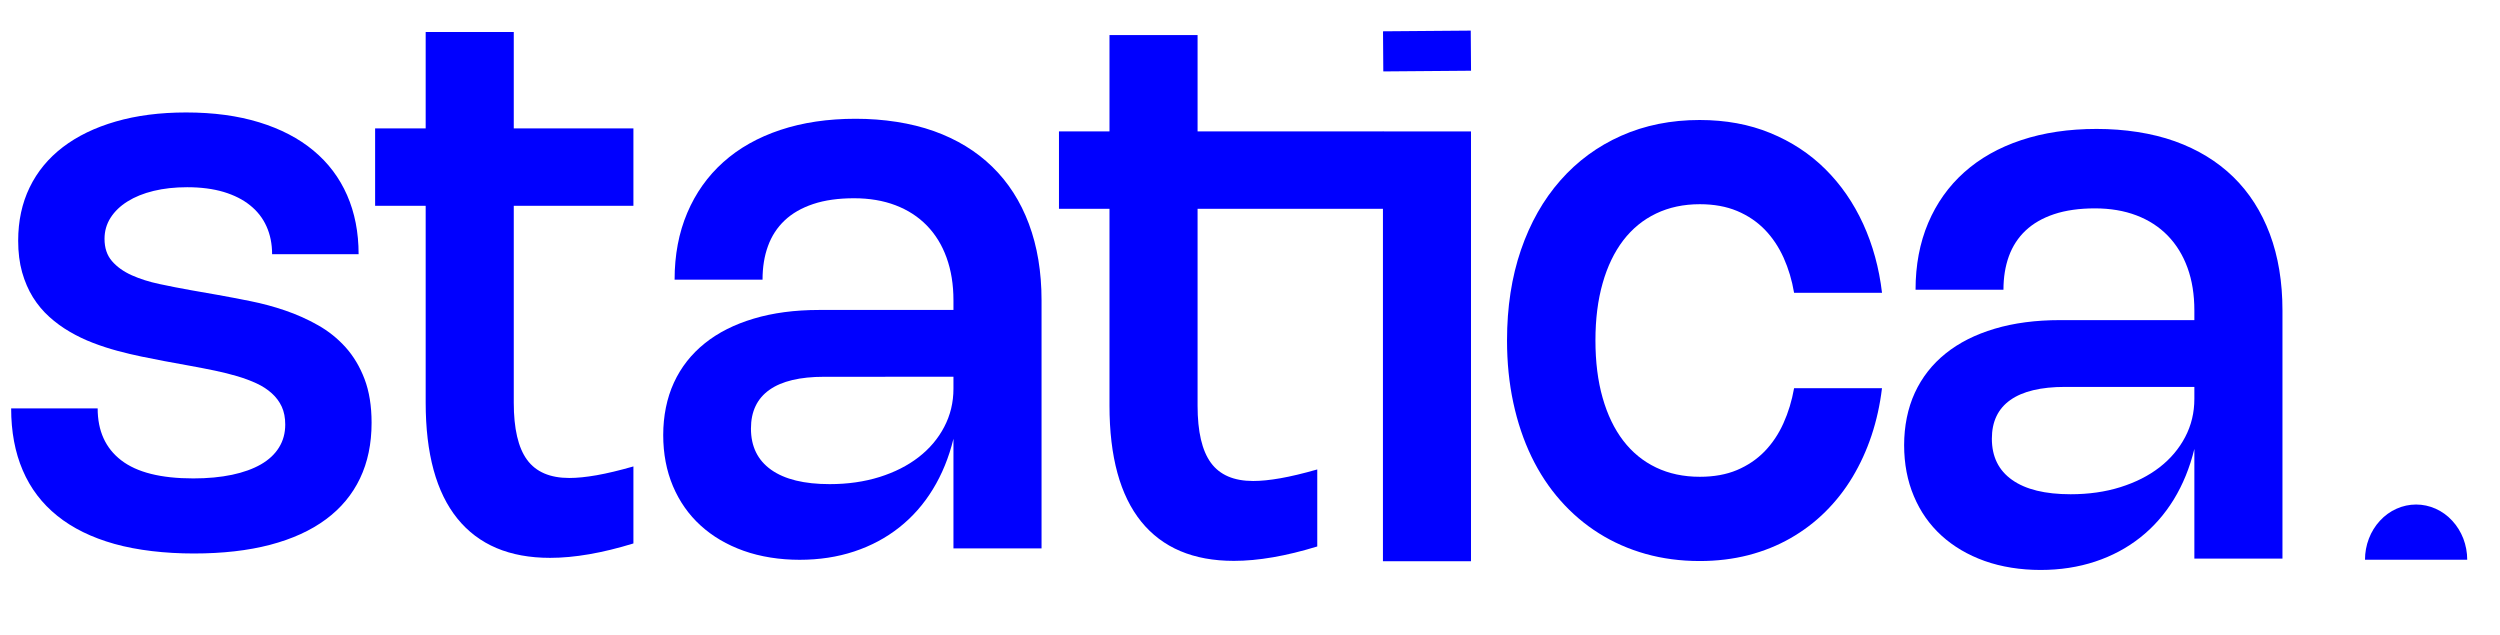
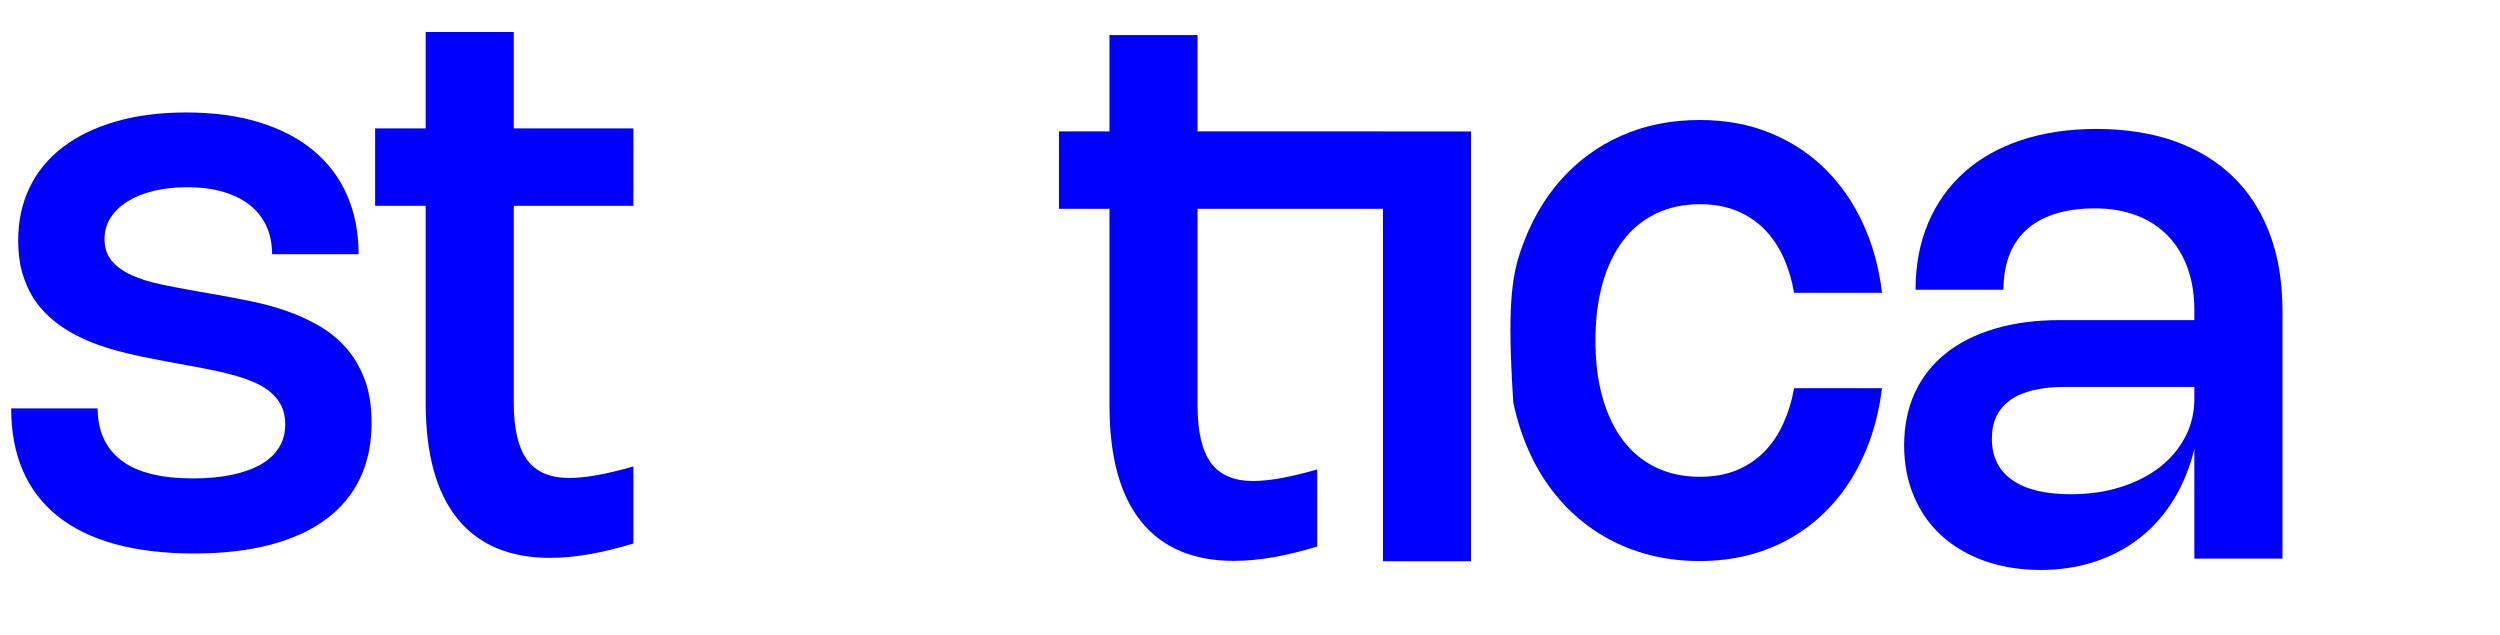
<svg xmlns="http://www.w3.org/2000/svg" width="63" height="16" viewBox="0 0 63 16" fill="none">
  <path d="M4.69 2.834C5.38 2.834 5.994 2.917 6.534 3.083C7.073 3.249 7.529 3.486 7.9 3.795C8.272 4.104 8.554 4.479 8.747 4.919C8.94 5.359 9.037 5.854 9.037 6.405H6.857C6.857 6.147 6.81 5.914 6.717 5.707C6.625 5.5 6.487 5.323 6.306 5.177C6.125 5.03 5.901 4.917 5.636 4.837C5.371 4.758 5.064 4.718 4.717 4.718C4.407 4.718 4.125 4.749 3.87 4.811C3.615 4.873 3.396 4.962 3.213 5.077C3.03 5.191 2.888 5.328 2.786 5.488C2.685 5.647 2.634 5.824 2.634 6.018C2.634 6.248 2.696 6.435 2.822 6.58C2.947 6.725 3.113 6.843 3.319 6.936C3.525 7.028 3.759 7.103 4.02 7.158C4.281 7.214 4.547 7.266 4.818 7.314L5.468 7.428C5.736 7.476 6.018 7.529 6.313 7.589C6.608 7.648 6.899 7.726 7.188 7.825C7.477 7.924 7.753 8.047 8.015 8.196C8.278 8.344 8.509 8.53 8.71 8.753C8.91 8.976 9.069 9.243 9.187 9.553C9.305 9.864 9.364 10.232 9.364 10.655C9.364 11.181 9.267 11.648 9.072 12.056C8.878 12.463 8.591 12.808 8.212 13.088C7.833 13.369 7.365 13.582 6.808 13.729C6.251 13.875 5.61 13.948 4.885 13.948C4.16 13.948 3.461 13.868 2.886 13.707C2.311 13.546 1.83 13.31 1.444 12.999C1.058 12.689 0.767 12.306 0.573 11.852C0.378 11.398 0.281 10.878 0.281 10.291H2.461C2.461 10.859 2.659 11.295 3.054 11.599C3.449 11.904 4.055 12.056 4.871 12.056C5.234 12.056 5.559 12.025 5.846 11.965C6.134 11.904 6.377 11.816 6.576 11.702C6.775 11.587 6.927 11.445 7.031 11.276C7.136 11.107 7.188 10.915 7.188 10.698C7.188 10.526 7.159 10.376 7.1 10.248C7.041 10.121 6.958 10.009 6.85 9.912C6.742 9.814 6.615 9.731 6.468 9.663C6.32 9.594 6.158 9.534 5.981 9.481C5.804 9.429 5.616 9.382 5.417 9.34C5.218 9.299 5.014 9.259 4.805 9.221L4.15 9.101C3.967 9.066 3.775 9.028 3.573 8.987C3.371 8.945 3.166 8.897 2.959 8.841C2.751 8.785 2.545 8.718 2.342 8.64C2.138 8.562 1.944 8.469 1.758 8.36C1.572 8.252 1.4 8.127 1.243 7.985C1.085 7.843 0.948 7.679 0.831 7.493C0.715 7.306 0.624 7.095 0.557 6.86C0.491 6.624 0.458 6.359 0.458 6.066C0.458 5.569 0.554 5.121 0.747 4.723C0.94 4.324 1.22 3.986 1.585 3.707C1.951 3.428 2.395 3.213 2.918 3.062C3.442 2.91 4.032 2.834 4.689 2.834H4.69Z" fill="#0000FF" />
  <path d="M15.962 13.695C15.175 13.937 14.475 14.058 13.862 14.058C12.839 14.058 12.06 13.728 11.527 13.069C10.993 12.409 10.727 11.434 10.727 10.143V5.186H9.453V3.236H10.727V0.807H12.947V3.235H15.962V5.186H12.947V10.148C12.947 10.801 13.058 11.281 13.282 11.587C13.506 11.893 13.861 12.045 14.348 12.045C14.543 12.045 14.771 12.022 15.034 11.976C15.296 11.93 15.605 11.856 15.962 11.754V13.695H15.962Z" fill="#0000FF" />
-   <path d="M17 7.047C17 6.426 17.106 5.865 17.319 5.364C17.531 4.864 17.834 4.438 18.227 4.086C18.621 3.733 19.1 3.463 19.664 3.275C20.229 3.087 20.862 2.993 21.564 2.993C22.265 2.993 22.954 3.097 23.534 3.304C24.113 3.511 24.604 3.811 25.006 4.203C25.408 4.595 25.716 5.074 25.928 5.642C26.14 6.209 26.247 6.851 26.247 7.568V13.82H24.027V11.057C23.912 11.529 23.738 11.954 23.507 12.331C23.276 12.709 22.993 13.029 22.66 13.292C22.327 13.555 21.949 13.757 21.526 13.897C21.103 14.037 20.644 14.107 20.149 14.107C19.654 14.107 19.163 14.031 18.74 13.88C18.317 13.729 17.955 13.516 17.655 13.242C17.354 12.968 17.122 12.637 16.958 12.25C16.795 11.863 16.713 11.433 16.713 10.962C16.713 10.49 16.803 10.031 16.983 9.642C17.162 9.254 17.421 8.924 17.759 8.653C18.096 8.382 18.508 8.174 18.995 8.029C19.481 7.884 20.029 7.811 20.64 7.811H24.027V7.568C24.027 7.169 23.969 6.812 23.854 6.494C23.74 6.177 23.574 5.907 23.357 5.684C23.14 5.461 22.877 5.291 22.568 5.173C22.258 5.055 21.909 4.996 21.52 4.996C21.13 4.996 20.782 5.044 20.491 5.142C20.201 5.239 19.961 5.377 19.773 5.555C19.584 5.734 19.444 5.949 19.353 6.201C19.261 6.452 19.216 6.734 19.216 7.047H17L17 7.047ZM20.767 9.495C20.16 9.495 19.701 9.604 19.39 9.824C19.079 10.044 18.924 10.369 18.924 10.799C18.924 11.252 19.094 11.598 19.434 11.839C19.775 12.08 20.266 12.2 20.909 12.2C21.363 12.2 21.781 12.14 22.163 12.021C22.544 11.901 22.873 11.735 23.149 11.521C23.424 11.308 23.64 11.054 23.794 10.759C23.949 10.464 24.027 10.143 24.027 9.795V9.494L20.767 9.495Z" fill="#0000FF" />
  <path d="M48.272 7.302C48.272 6.681 48.378 6.12 48.59 5.619C48.802 5.119 49.105 4.693 49.499 4.341C49.892 3.989 50.371 3.719 50.936 3.531C51.5 3.343 52.133 3.249 52.835 3.249C53.537 3.249 54.226 3.352 54.805 3.559C55.384 3.767 55.875 4.066 56.278 4.458C56.68 4.85 56.987 5.33 57.2 5.897C57.412 6.464 57.518 7.106 57.518 7.823V14.076H55.298V11.313C55.183 11.784 55.01 12.209 54.779 12.587C54.547 12.964 54.265 13.285 53.932 13.547C53.599 13.81 53.221 14.012 52.798 14.152C52.374 14.292 51.916 14.363 51.42 14.363C50.925 14.363 50.435 14.287 50.012 14.136C49.589 13.984 49.227 13.771 48.926 13.497C48.625 13.223 48.393 12.893 48.23 12.505C48.066 12.118 47.984 11.689 47.984 11.217C47.984 10.745 48.074 10.287 48.254 9.898C48.434 9.509 48.692 9.179 49.03 8.908C49.367 8.637 49.779 8.429 50.266 8.284C50.752 8.139 51.301 8.067 51.911 8.067H55.298V7.823C55.298 7.425 55.241 7.067 55.126 6.75C55.011 6.433 54.845 6.163 54.629 5.94C54.412 5.717 54.149 5.546 53.839 5.428C53.529 5.31 53.18 5.251 52.791 5.251C52.402 5.251 52.053 5.3 51.763 5.397C51.473 5.494 51.233 5.632 51.044 5.811C50.856 5.989 50.716 6.204 50.624 6.456C50.533 6.708 50.487 6.99 50.487 7.302H48.272L48.272 7.302ZM52.039 9.75C51.432 9.75 50.972 9.86 50.661 10.08C50.35 10.3 50.195 10.624 50.195 11.055C50.195 11.507 50.365 11.854 50.706 12.094C51.046 12.335 51.538 12.455 52.18 12.455C52.635 12.455 53.052 12.396 53.434 12.276C53.816 12.156 54.145 11.99 54.42 11.777C54.696 11.563 54.911 11.309 55.066 11.014C55.221 10.719 55.298 10.398 55.298 10.051V9.75L52.039 9.75Z" fill="#0000FF" />
  <path d="M33.195 13.771C32.408 14.013 31.707 14.134 31.094 14.134C30.071 14.134 29.293 13.804 28.759 13.145C28.226 12.485 27.959 11.51 27.959 10.219V5.262H26.686V3.312H27.959V0.883H30.179V3.312H34.858V5.262H30.179V10.224C30.179 10.877 30.291 11.357 30.515 11.663C30.739 11.969 31.094 12.121 31.58 12.121C31.775 12.121 32.004 12.098 32.266 12.052C32.528 12.006 32.838 11.932 33.195 11.83L33.195 13.771Z" fill="#0000FF" />
  <path d="M37.069 14.143H34.85V3.312H37.069V14.143Z" fill="#0000FF" />
-   <path d="M40.205 8.578C40.205 9.117 40.265 9.599 40.386 10.024C40.507 10.45 40.68 10.81 40.906 11.105C41.131 11.399 41.407 11.625 41.733 11.781C42.059 11.937 42.426 12.015 42.836 12.015C43.19 12.015 43.502 11.959 43.771 11.846C44.041 11.732 44.273 11.575 44.468 11.375C44.662 11.174 44.821 10.938 44.943 10.665C45.066 10.393 45.155 10.099 45.211 9.783H47.426C47.376 10.2 47.288 10.597 47.163 10.973C47.038 11.349 46.877 11.699 46.683 12.023C46.489 12.346 46.26 12.637 45.998 12.897C45.736 13.157 45.442 13.379 45.118 13.564C44.794 13.749 44.441 13.891 44.059 13.99C43.677 14.088 43.268 14.138 42.832 14.138C42.351 14.138 41.898 14.078 41.472 13.959C41.046 13.839 40.653 13.666 40.294 13.44C39.934 13.214 39.61 12.938 39.323 12.613C39.035 12.288 38.792 11.919 38.593 11.507C38.394 11.094 38.242 10.642 38.136 10.151C38.03 9.66 37.977 9.136 37.977 8.578C37.977 7.741 38.094 6.98 38.328 6.298C38.562 5.617 38.893 5.033 39.321 4.547C39.748 4.061 40.26 3.685 40.855 3.421C41.451 3.156 42.11 3.024 42.832 3.024C43.486 3.024 44.08 3.133 44.612 3.352C45.144 3.57 45.606 3.873 45.998 4.262C46.39 4.651 46.708 5.111 46.951 5.641C47.194 6.172 47.353 6.751 47.427 7.379H45.211C45.158 7.063 45.07 6.77 44.948 6.497C44.825 6.225 44.667 5.988 44.473 5.787C44.278 5.587 44.045 5.43 43.774 5.316C43.503 5.203 43.19 5.146 42.836 5.146C42.426 5.146 42.059 5.225 41.733 5.381C41.407 5.537 41.132 5.763 40.906 6.057C40.681 6.352 40.507 6.712 40.387 7.135C40.266 7.559 40.205 8.04 40.205 8.578L40.205 8.578Z" fill="#0000FF" />
-   <rect width="2.211" height="1.011" transform="matrix(1 -0.008 0.007 1 34.852 0.789)" fill="#0000FF" />
-   <path d="M62.174 14.106C62.174 13.923 62.14 13.742 62.076 13.573C62.011 13.405 61.916 13.251 61.796 13.122C61.677 12.992 61.535 12.89 61.379 12.82C61.222 12.75 61.055 12.714 60.886 12.714C60.717 12.714 60.549 12.75 60.393 12.82C60.236 12.89 60.094 12.992 59.975 13.122C59.855 13.251 59.76 13.405 59.696 13.573C59.631 13.742 59.598 13.923 59.598 14.106L60.886 14.106H62.174Z" fill="#0000FF" />
+   <path d="M40.205 8.578C40.205 9.117 40.265 9.599 40.386 10.024C40.507 10.45 40.68 10.81 40.906 11.105C41.131 11.399 41.407 11.625 41.733 11.781C42.059 11.937 42.426 12.015 42.836 12.015C43.19 12.015 43.502 11.959 43.771 11.846C44.041 11.732 44.273 11.575 44.468 11.375C44.662 11.174 44.821 10.938 44.943 10.665C45.066 10.393 45.155 10.099 45.211 9.783H47.426C47.376 10.2 47.288 10.597 47.163 10.973C47.038 11.349 46.877 11.699 46.683 12.023C46.489 12.346 46.26 12.637 45.998 12.897C45.736 13.157 45.442 13.379 45.118 13.564C44.794 13.749 44.441 13.891 44.059 13.99C43.677 14.088 43.268 14.138 42.832 14.138C42.351 14.138 41.898 14.078 41.472 13.959C41.046 13.839 40.653 13.666 40.294 13.44C39.934 13.214 39.61 12.938 39.323 12.613C39.035 12.288 38.792 11.919 38.593 11.507C38.394 11.094 38.242 10.642 38.136 10.151C37.977 7.741 38.094 6.98 38.328 6.298C38.562 5.617 38.893 5.033 39.321 4.547C39.748 4.061 40.26 3.685 40.855 3.421C41.451 3.156 42.11 3.024 42.832 3.024C43.486 3.024 44.08 3.133 44.612 3.352C45.144 3.57 45.606 3.873 45.998 4.262C46.39 4.651 46.708 5.111 46.951 5.641C47.194 6.172 47.353 6.751 47.427 7.379H45.211C45.158 7.063 45.07 6.77 44.948 6.497C44.825 6.225 44.667 5.988 44.473 5.787C44.278 5.587 44.045 5.43 43.774 5.316C43.503 5.203 43.19 5.146 42.836 5.146C42.426 5.146 42.059 5.225 41.733 5.381C41.407 5.537 41.132 5.763 40.906 6.057C40.681 6.352 40.507 6.712 40.387 7.135C40.266 7.559 40.205 8.04 40.205 8.578L40.205 8.578Z" fill="#0000FF" />
</svg>